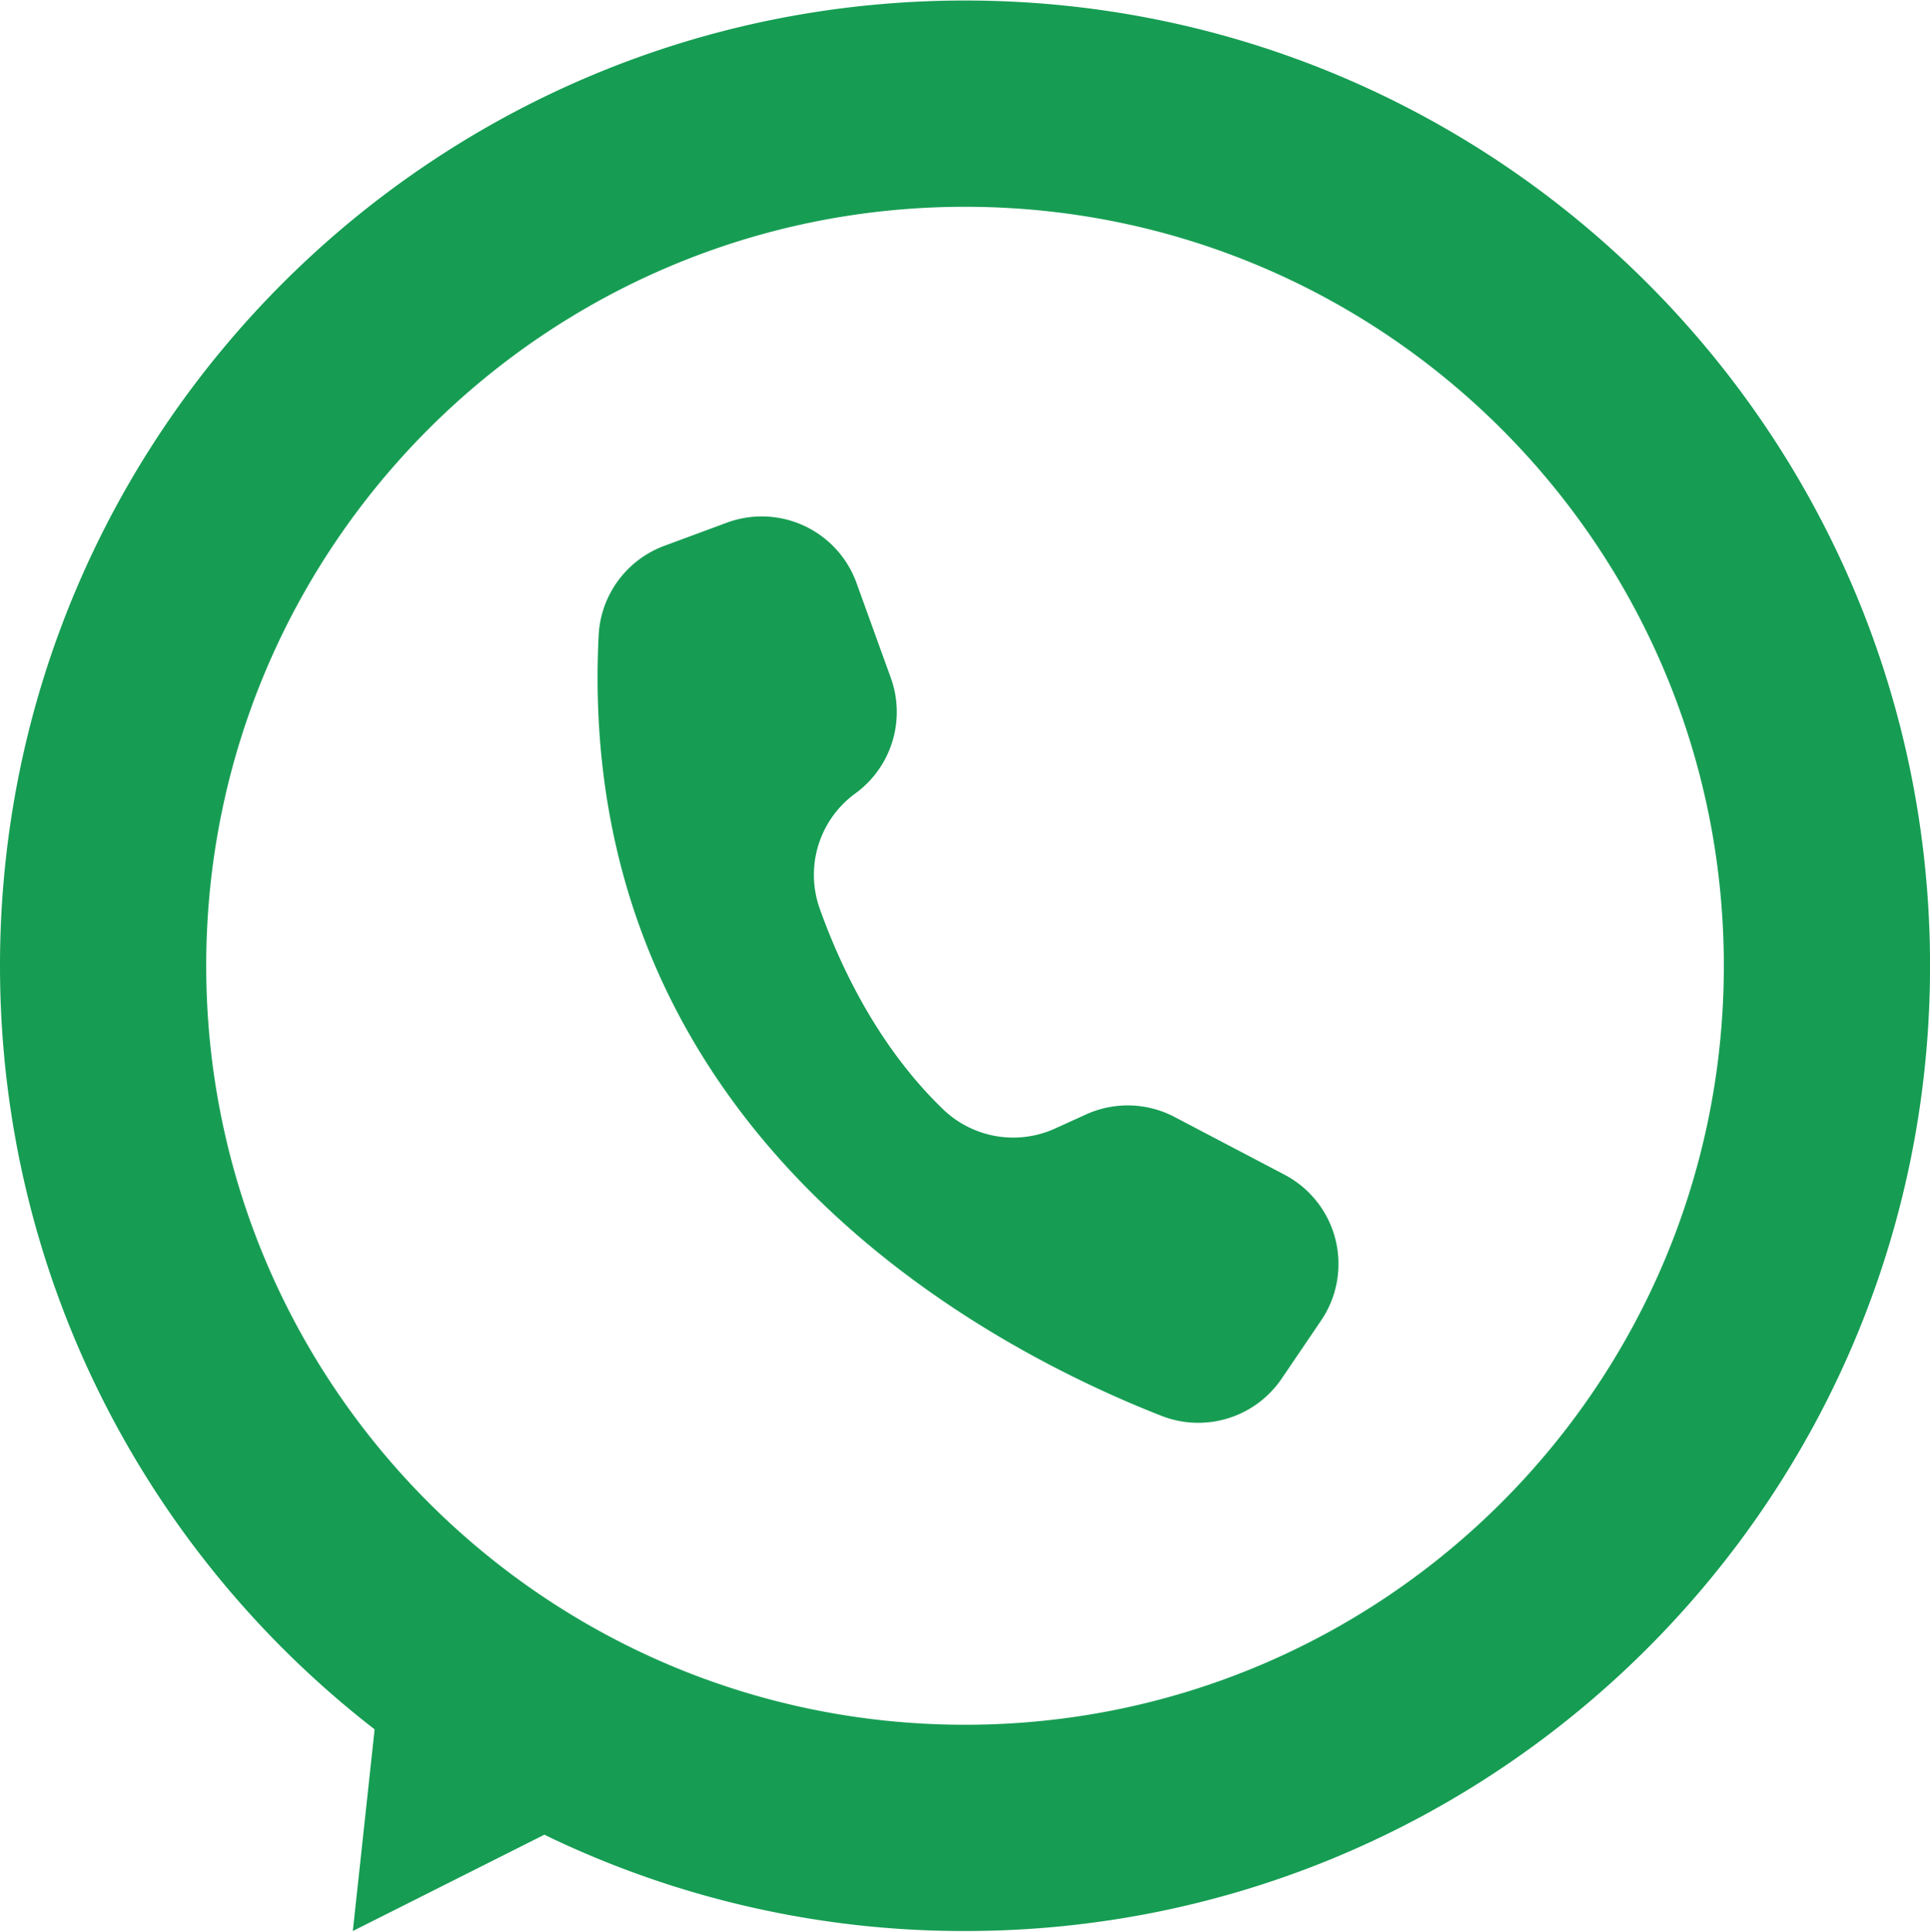
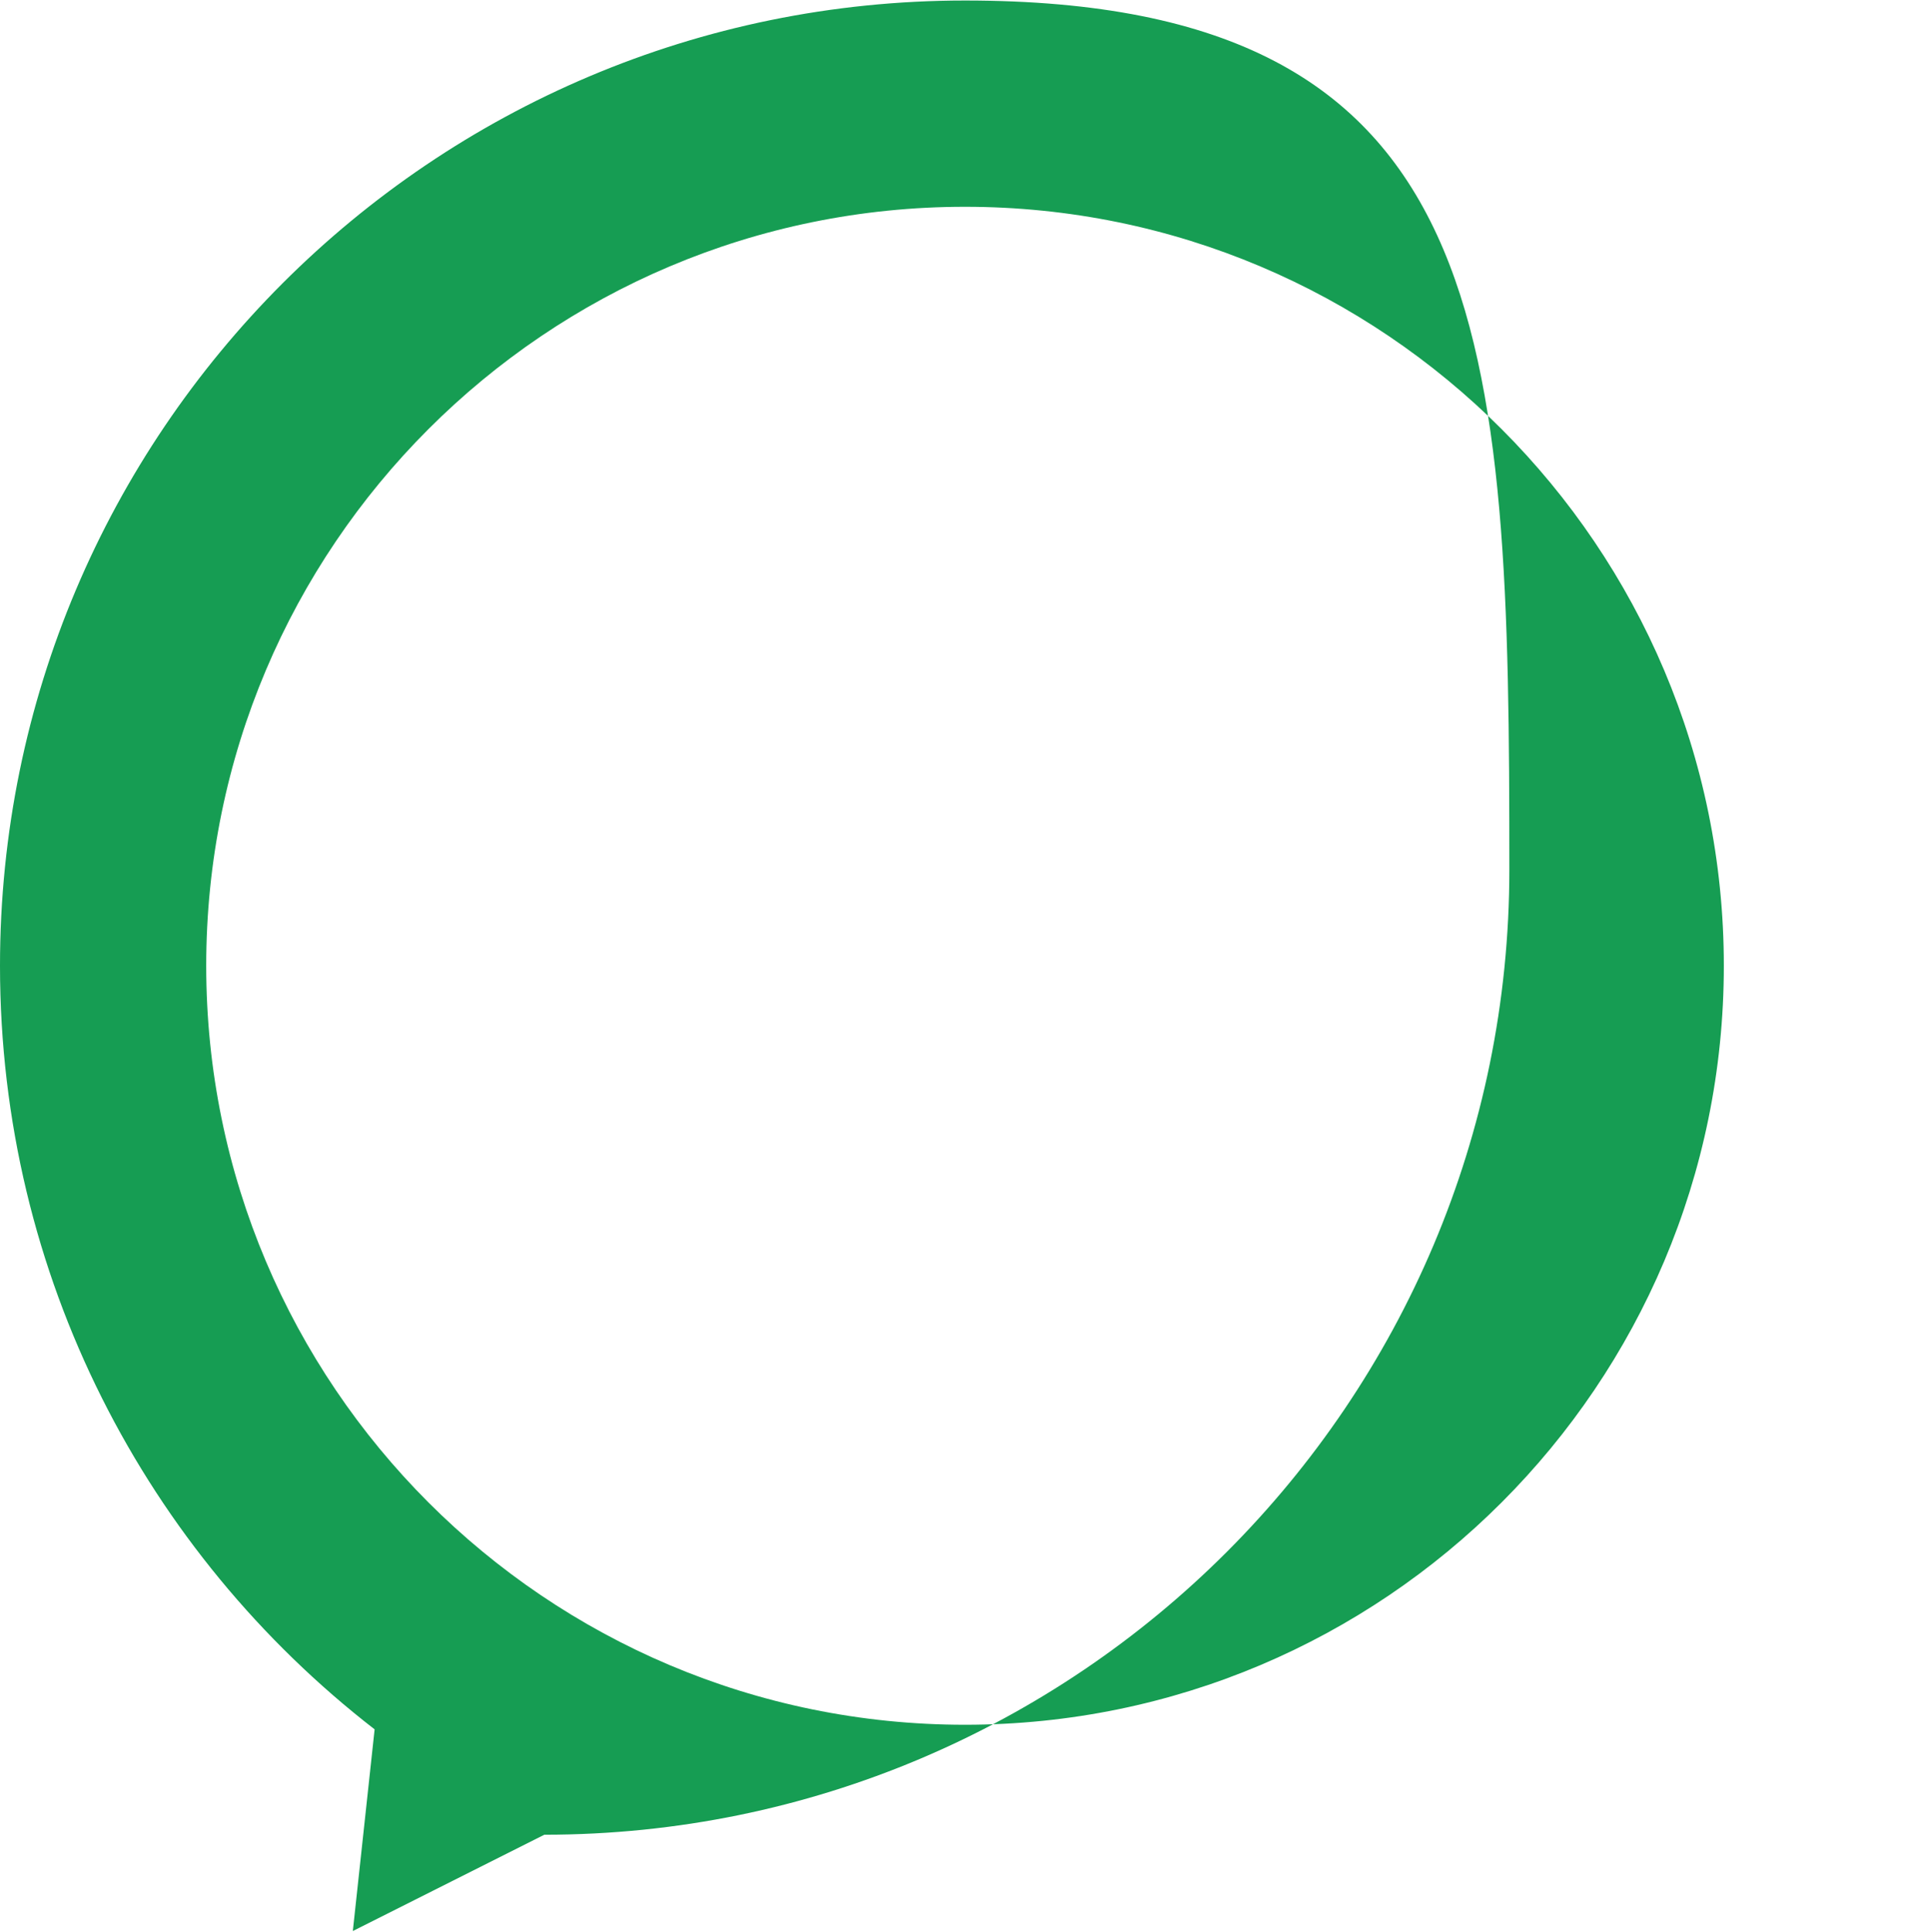
<svg xmlns="http://www.w3.org/2000/svg" data-name="Layer 1" fill="#169d53" height="1486" preserveAspectRatio="xMidYMid meet" version="1" viewBox="0.0 0.0 1485.3 1485.5" width="1485" zoomAndPan="magnify">
  <g id="change1_1">
-     <path d="M1000,257.33c-410.17,0-742.67,332.5-742.67,742.67,0,239.02,112.9,451.65,288.3,587.5l-16.77,155.17,147.38-74.1a739.642,739.642,0,0,0,323.76,74.1c410.17,0,742.67-332.5,742.67-742.67S1410.17,257.33,1000,257.33Zm0,1326.64c-322.52,0-583.97-261.45-583.97-583.97S677.48,416.03,1000,416.03,1583.97,677.48,1583.97,1000,1322.52,1583.97,1000,1583.97Z" transform="translate(-257.33 -257.33)" />
+     <path d="M1000,257.33c-410.17,0-742.67,332.5-742.67,742.67,0,239.02,112.9,451.65,288.3,587.5l-16.77,155.17,147.38-74.1c410.17,0,742.67-332.5,742.67-742.67S1410.17,257.33,1000,257.33Zm0,1326.64c-322.52,0-583.97-261.45-583.97-583.97S677.48,416.03,1000,416.03,1583.97,677.48,1583.97,1000,1322.52,1583.97,1000,1583.97Z" transform="translate(-257.33 -257.33)" />
  </g>
  <g id="change1_2">
-     <path d="M1278.52,1265.45a78.062,78.062,0,0,1-4.5,7.51l-30.34,44.7a77.581,77.581,0,0,1-92.54,28.6c-135.02-52.87-452.04-218.23-433.1-600.44a77.6,77.6,0,0,1,50.52-68.92l48.07-17.8a77.542,77.542,0,0,1,99.64,45.78l.2.56,26.38,72.93a77.495,77.495,0,0,1-27.26,89.04,77.406,77.406,0,0,0-27.47,88.45C903.89,1000.16,933,1062.1,983,1110.3a77.8,77.8,0,0,0,86.16,14.98l23.96-10.89a77.537,77.537,0,0,1,68.11,1.93v.01l84.67,44.43A77.544,77.544,0,0,1,1278.52,1265.45Z" transform="translate(-257.33 -257.33)" />
-   </g>
+     </g>
</svg>